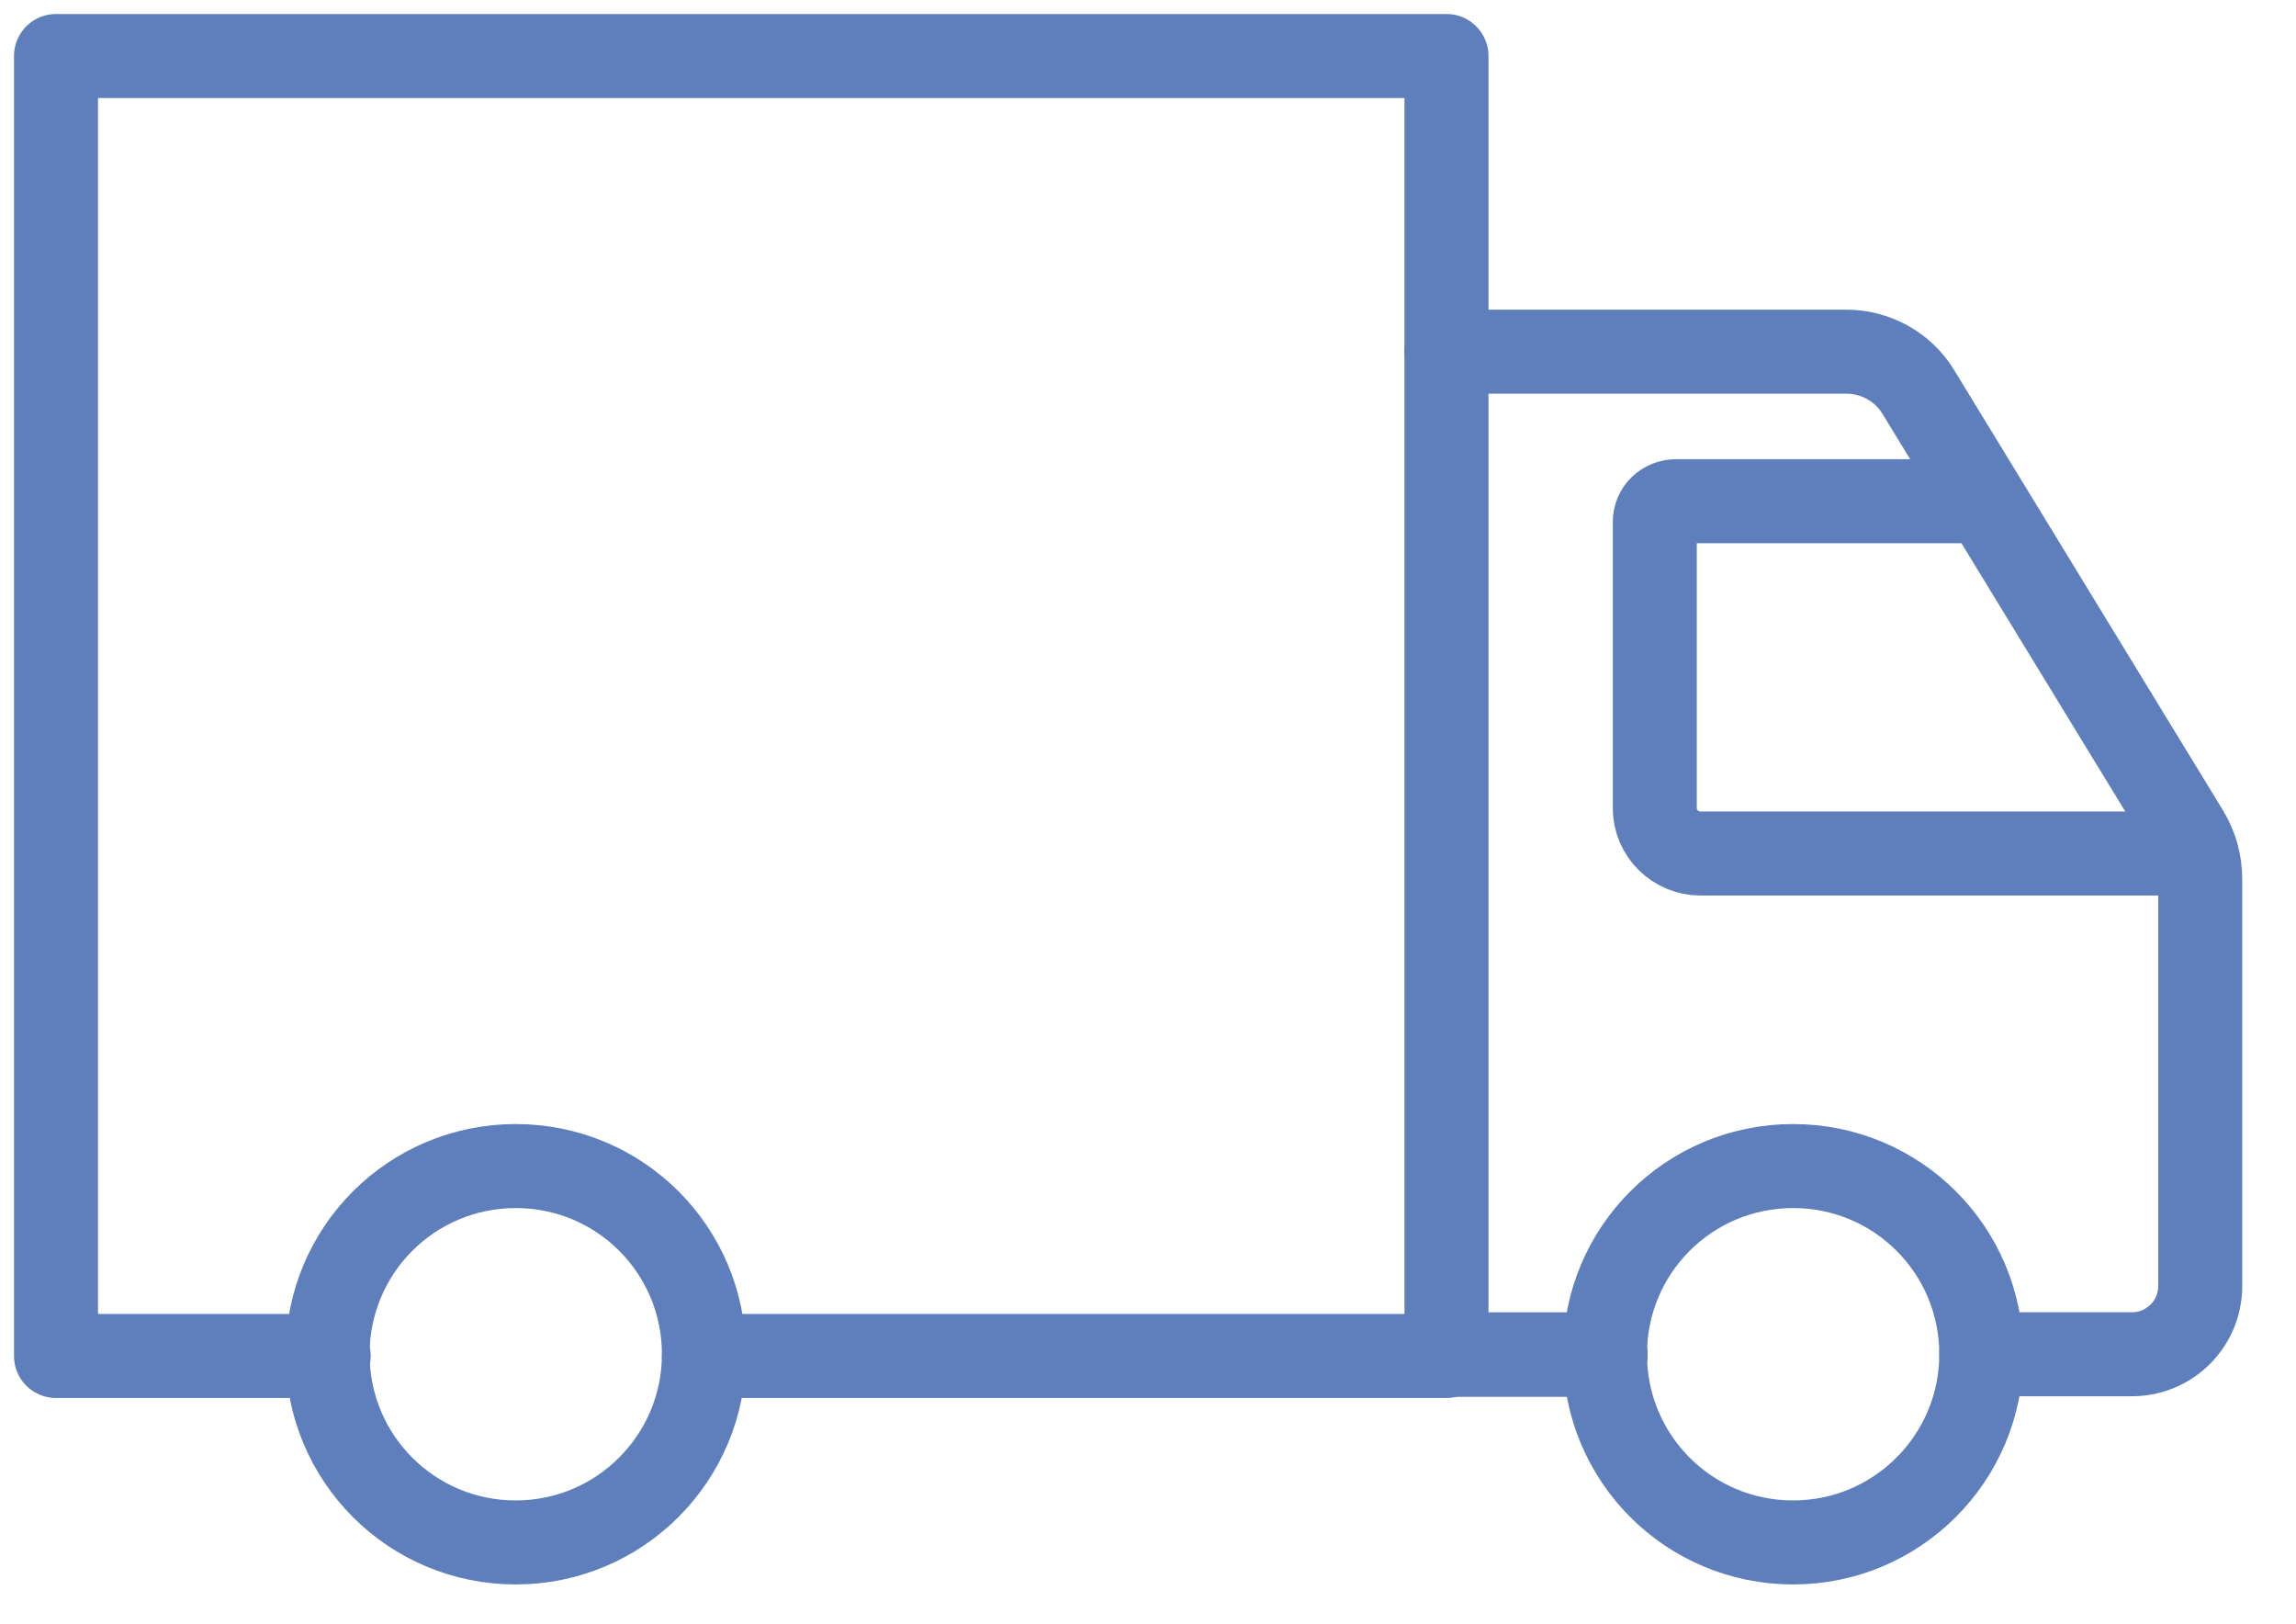
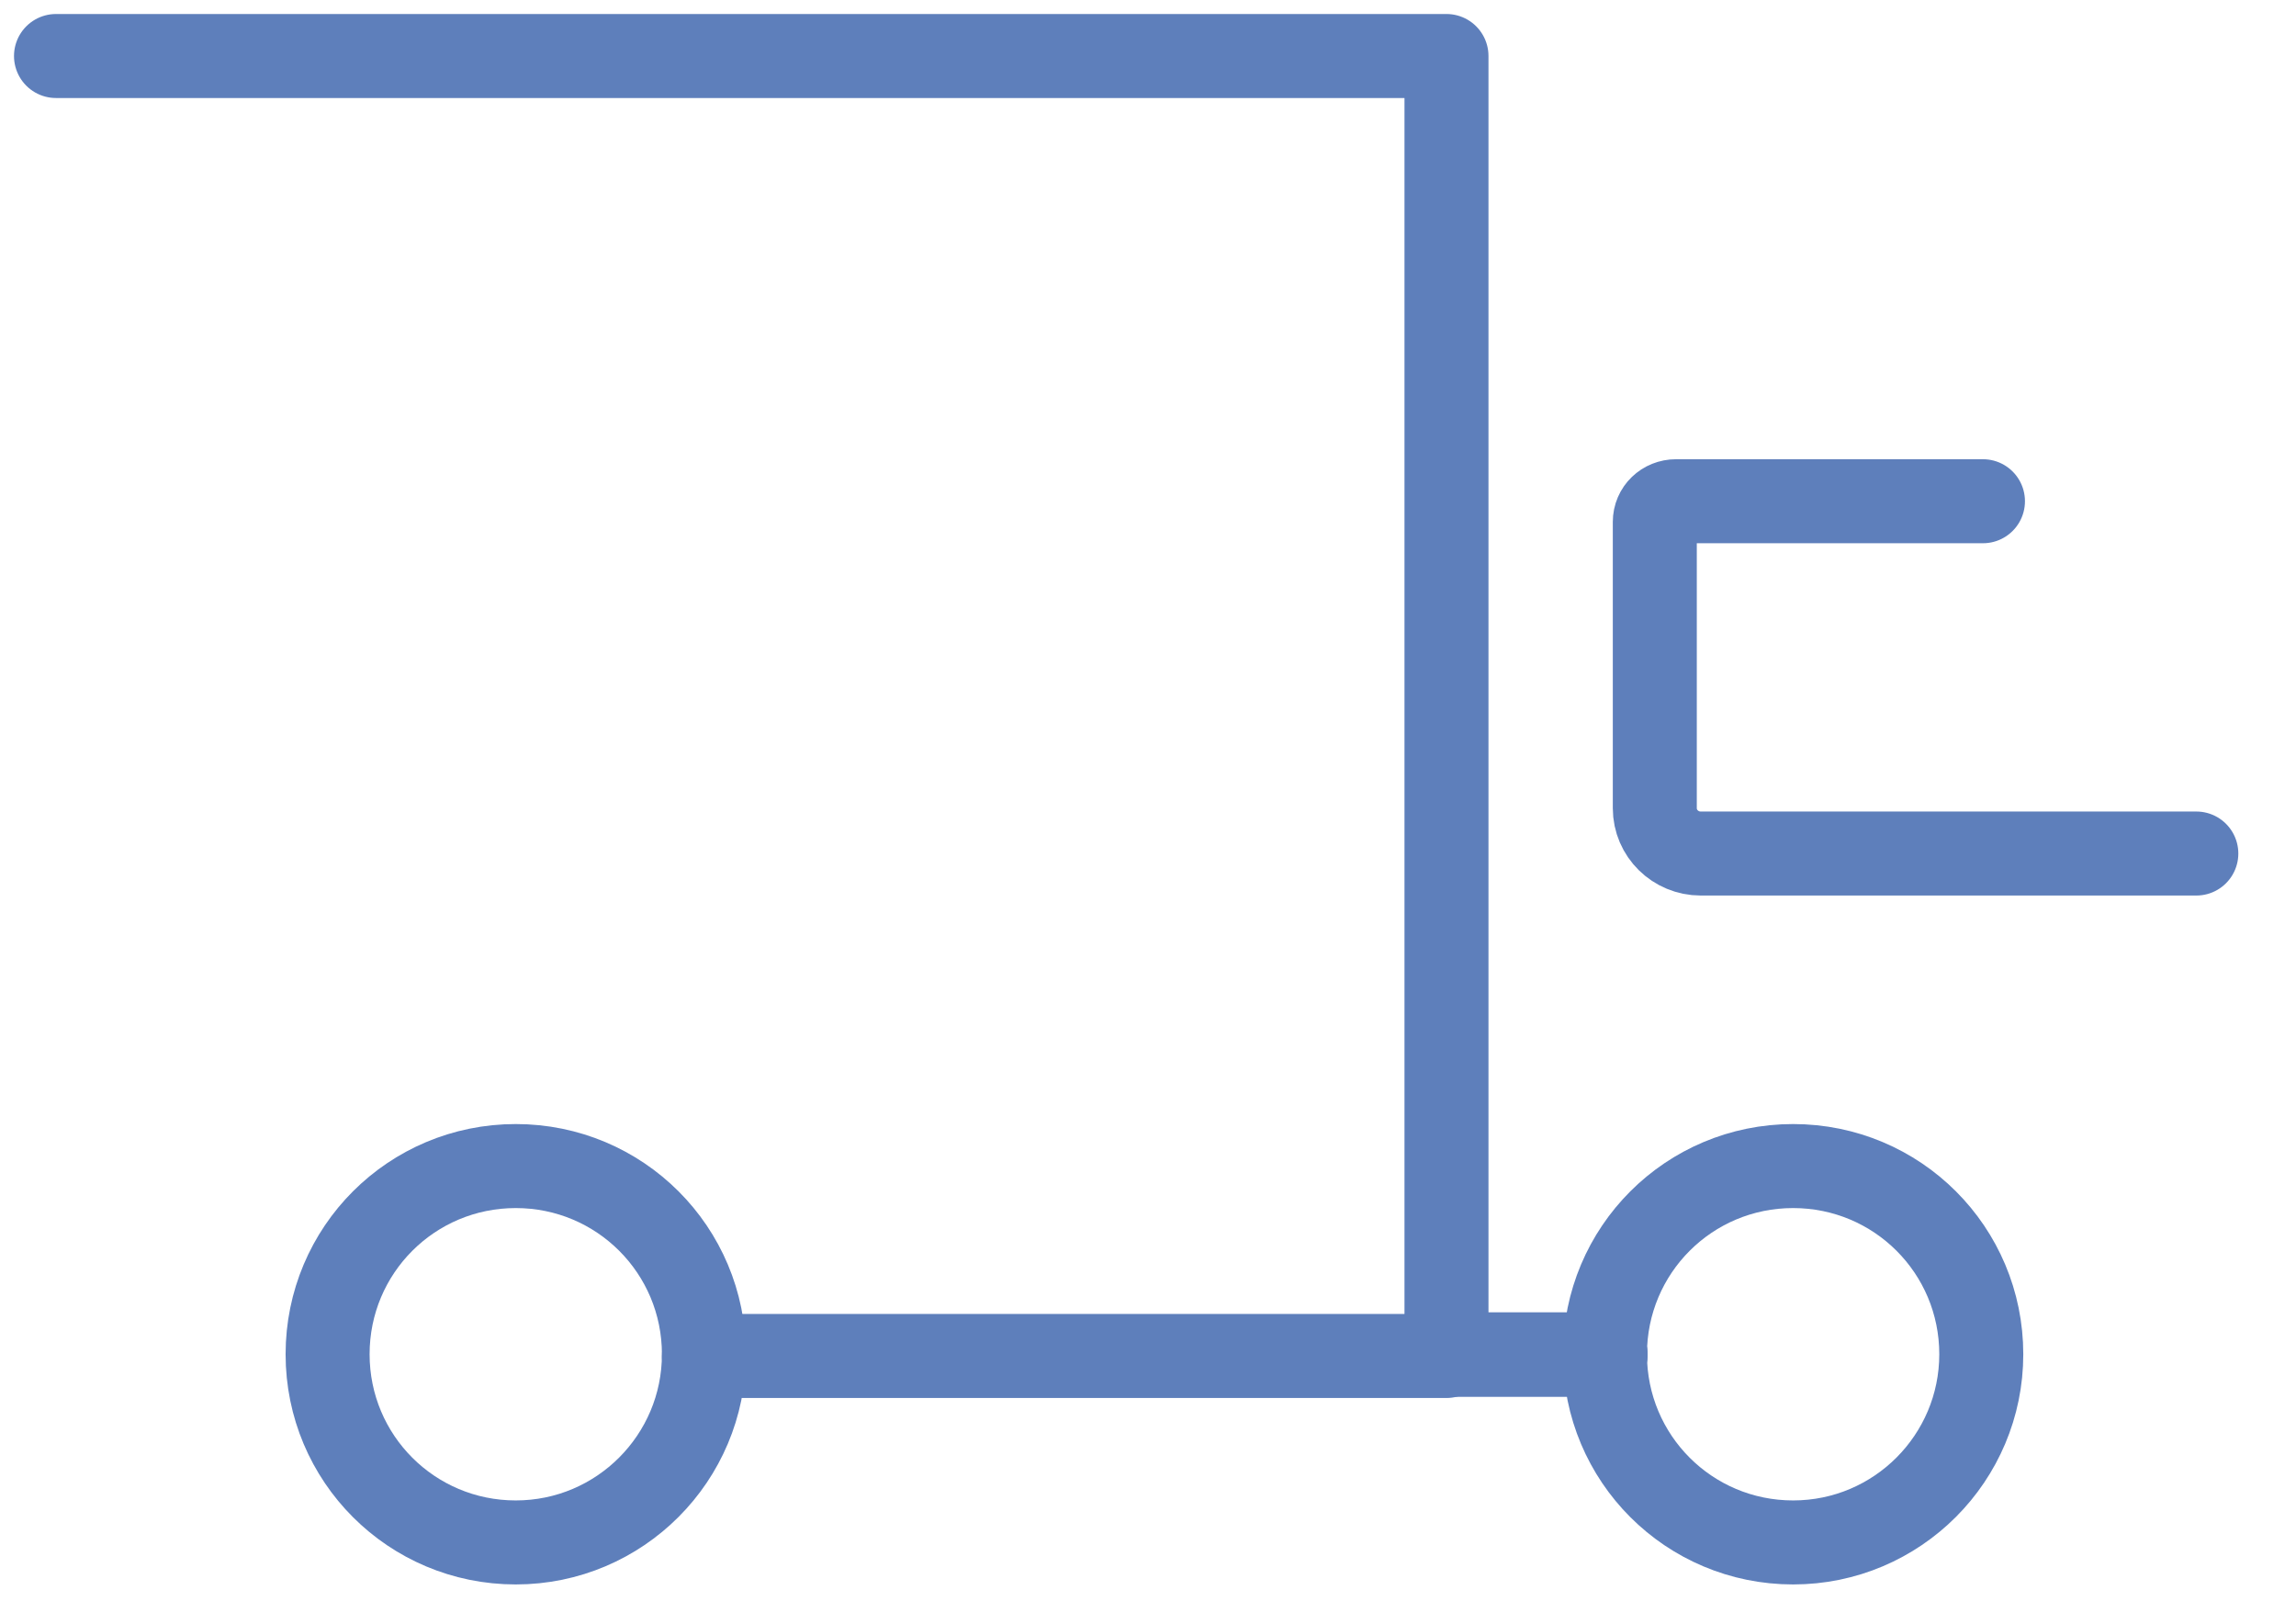
<svg xmlns="http://www.w3.org/2000/svg" width="41" height="29" viewBox="0 0 41 29" fill="none">
  <path d="M28.671 24.189H25.811" stroke="#5E7FBB" stroke-width="1.5" stroke-linecap="round" stroke-linejoin="round" />
  <path d="M35.38 24.179C35.38 26.029 33.88 27.539 32.02 27.539C30.16 27.539 28.66 26.039 28.66 24.179C28.66 22.319 30.16 20.819 32.02 20.819C33.88 20.819 35.38 22.319 35.38 24.179Z" stroke="#5E7FBB" stroke-width="1.5" stroke-linecap="round" stroke-linejoin="round" />
  <path d="M12.57 24.179C12.57 26.029 11.07 27.539 9.21 27.539C7.35 27.539 5.85 26.039 5.85 24.179C5.85 22.319 7.35 20.819 9.21 20.819C11.07 20.819 12.57 22.319 12.57 24.179Z" stroke="#5E7FBB" stroke-width="1.5" stroke-linecap="round" stroke-linejoin="round" />
-   <path d="M12.57 24.21H25.83V24.18V6.28V1H1V24.21H5.87" stroke="#5E7FBB" stroke-width="1.5" stroke-linecap="round" stroke-linejoin="round" />
+   <path d="M12.57 24.21H25.83V24.18V6.28V1H1H5.87" stroke="#5E7FBB" stroke-width="1.5" stroke-linecap="round" stroke-linejoin="round" />
  <path d="M28.67 24.18H25.83" stroke="#5E7FBB" stroke-width="1.5" stroke-linecap="round" stroke-linejoin="round" />
-   <path d="M25.83 6.279H32.97C33.49 6.279 33.98 6.549 34.25 6.989L39.05 14.849C39.21 15.109 39.29 15.399 39.29 15.699V22.959C39.29 23.639 38.74 24.179 38.07 24.179H35.38" stroke="#5E7FBB" stroke-width="1.5" stroke-linecap="round" stroke-linejoin="round" />
  <path d="M35.41 8.949H29.93C29.72 8.949 29.55 9.109 29.55 9.319V14.429C29.55 14.879 29.92 15.239 30.37 15.239H39.22" stroke="#5E7FBB" stroke-width="1.5" stroke-linecap="round" stroke-linejoin="round" />
</svg>